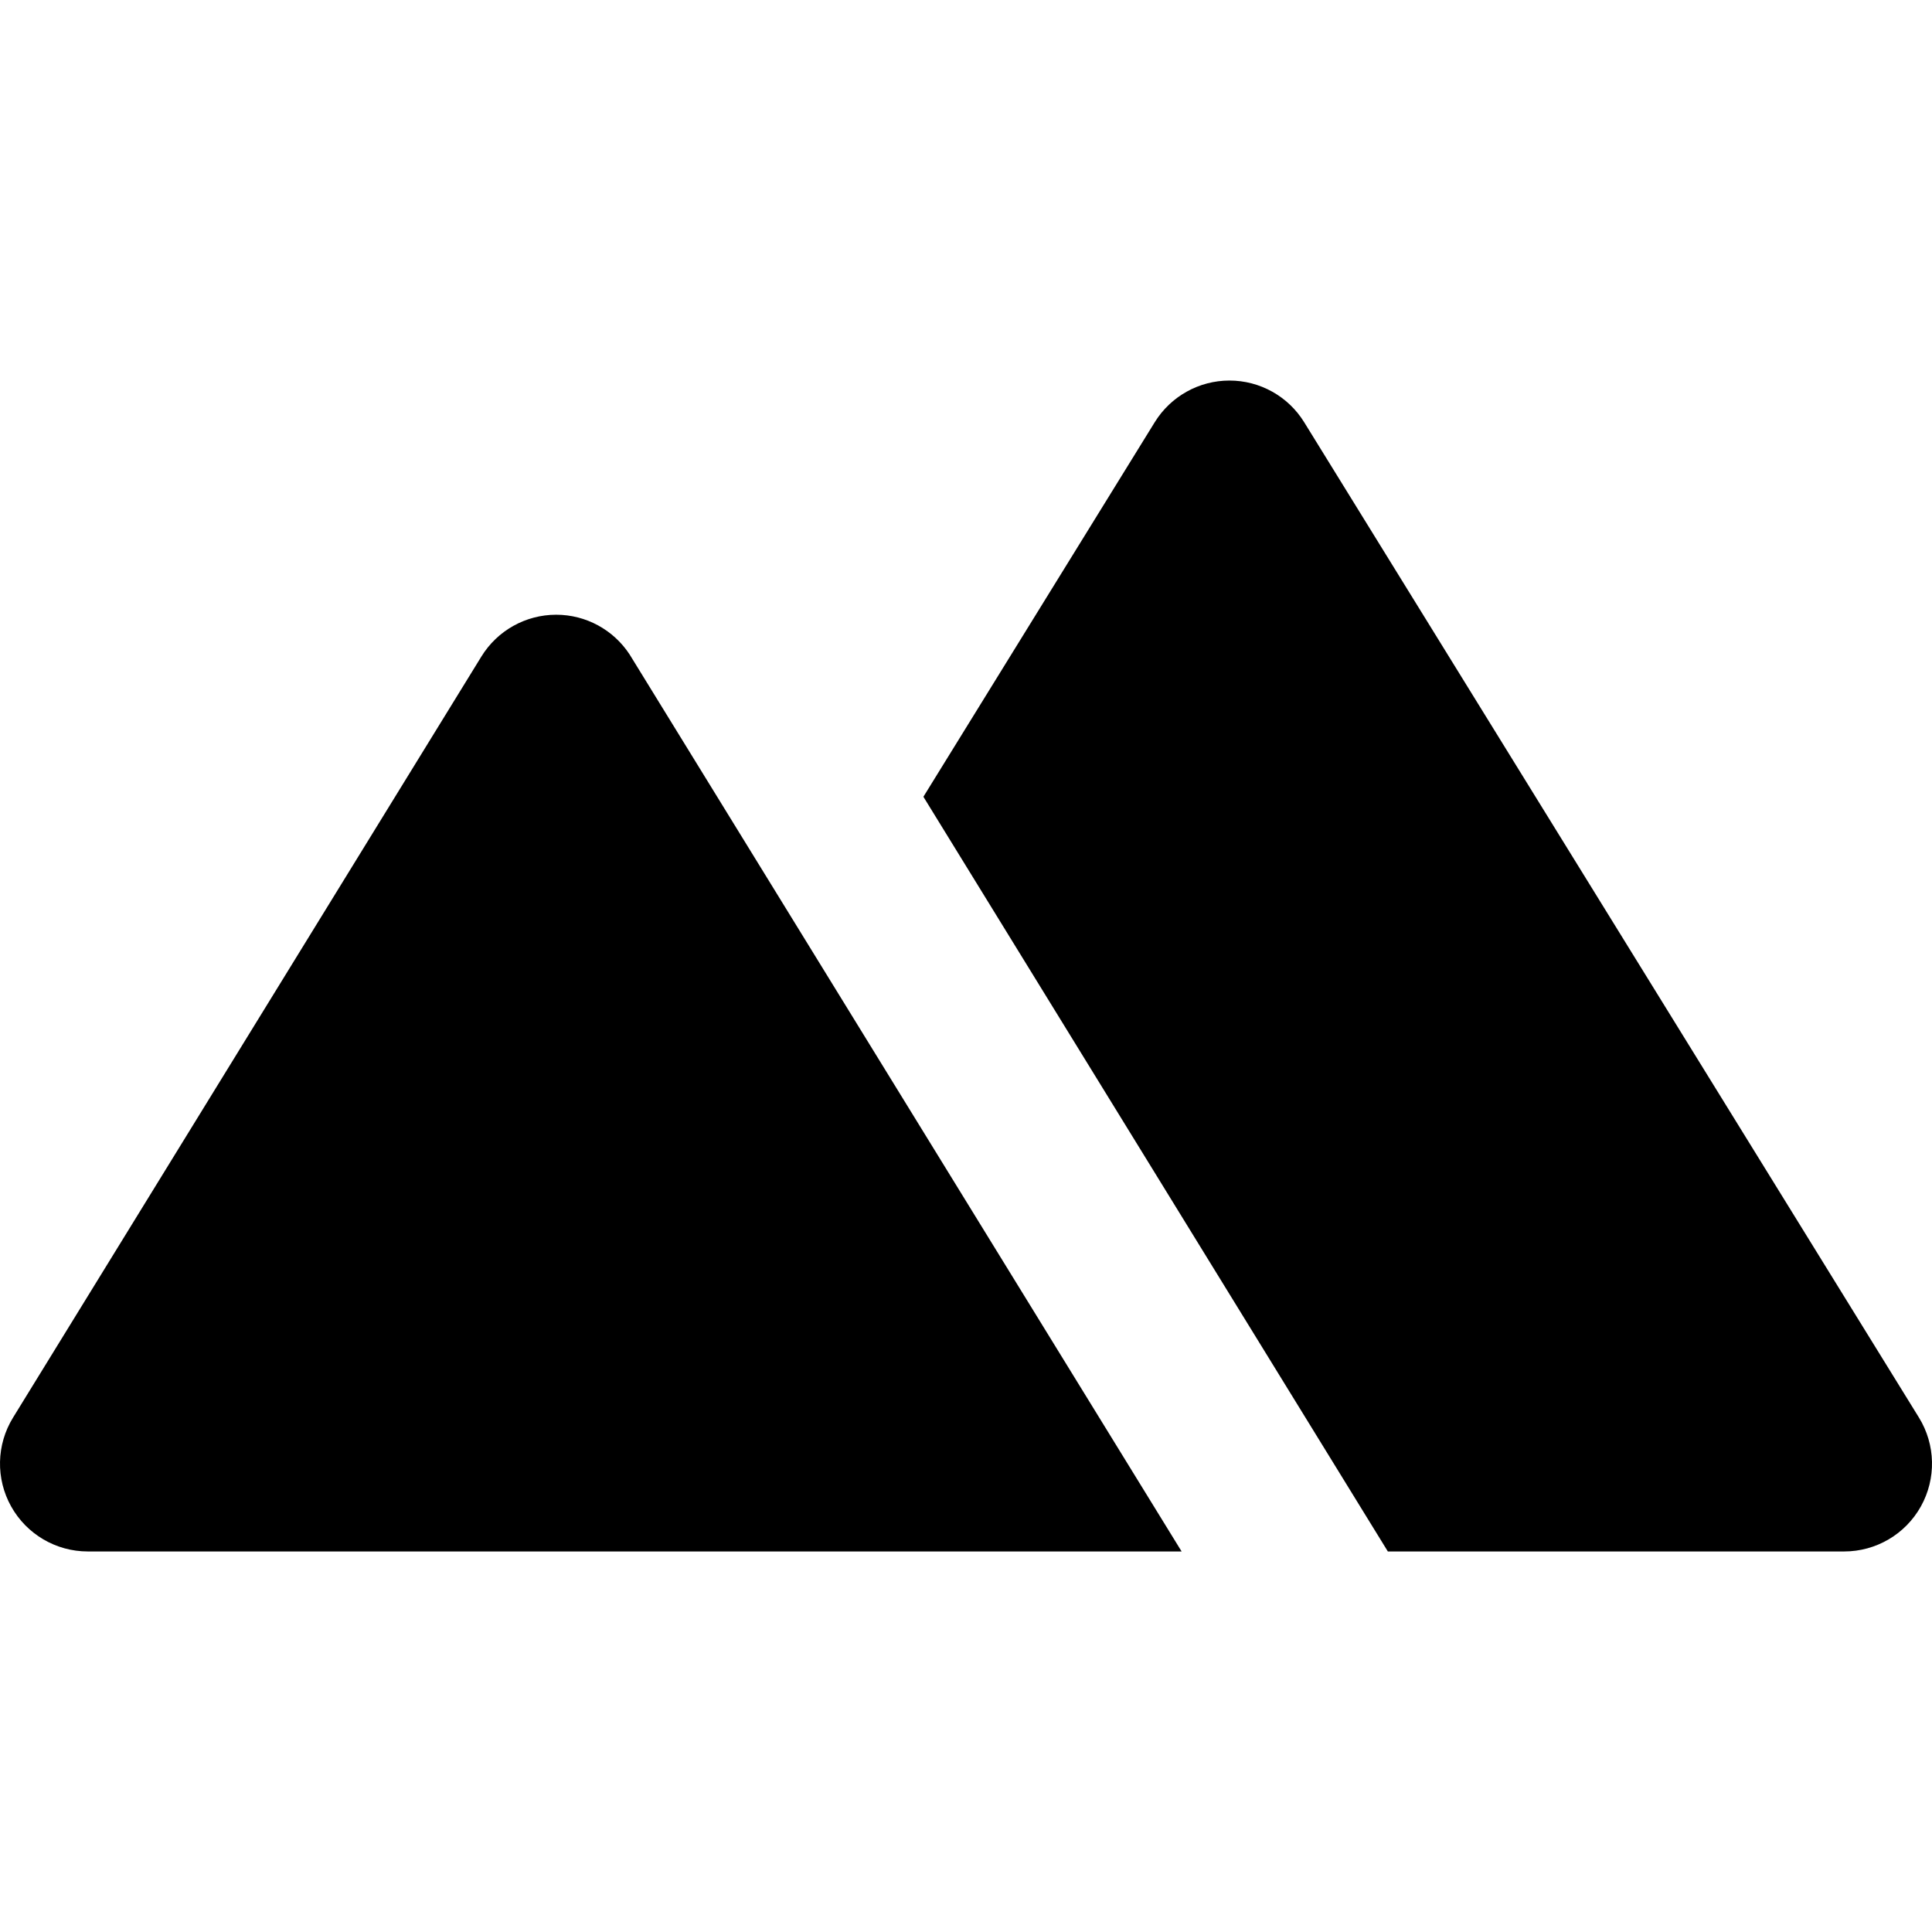
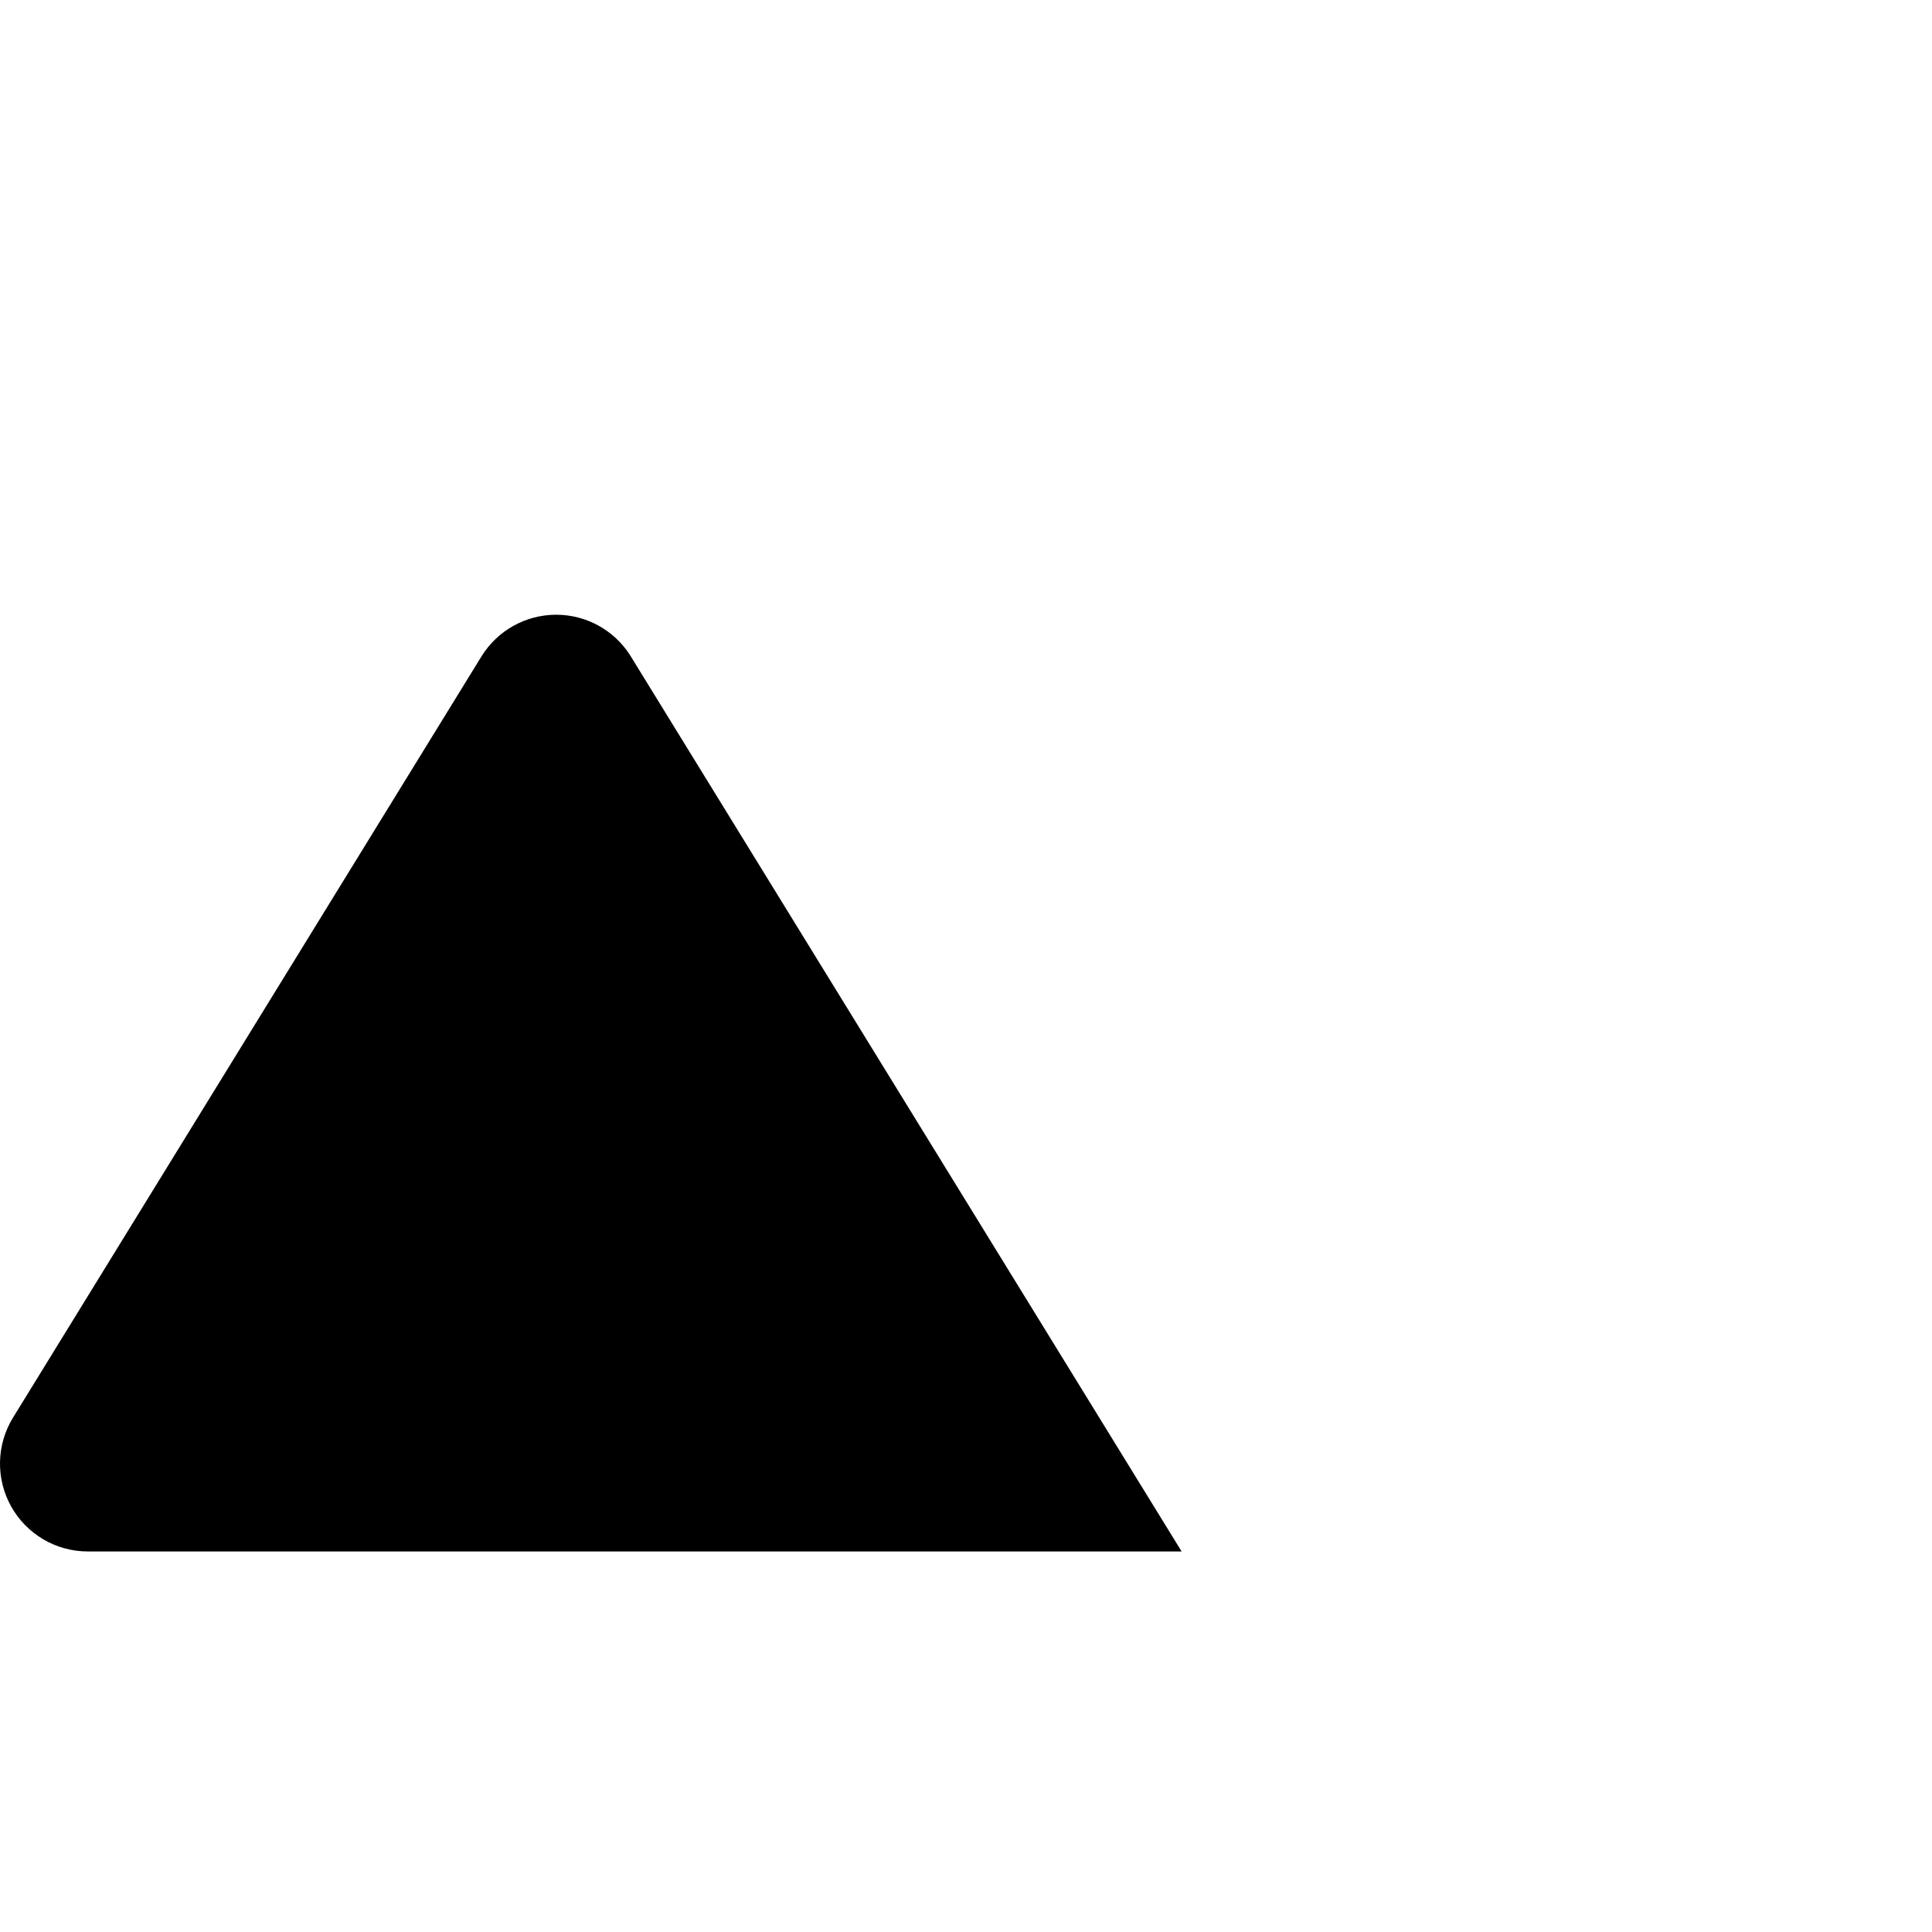
<svg xmlns="http://www.w3.org/2000/svg" version="1.1" id="Layer_1" x="0px" y="0px" viewBox="0 0 329.999 329.999" style="enable-background:new 0 0 329.999 329.999;" xml:space="preserve">
  <g id="XMLID_340_">
-     <path id="XMLID_341_" d="M237.055,265H315c5.437,0,10.451-2.944,13.1-7.694c2.649-4.75,2.52-10.562-0.338-15.188l-105-170   C220.029,67.693,215.199,65,210,65c-5.201,0-10.029,2.693-12.763,7.118l-39.513,63.974l75.26,122.297L237.055,265z" />
    <path id="XMLID_348_" d="M15,265h160c0.006,0,0.014,0,0.019,0h26.809l-94.263-153.178C104.804,107.577,100.082,105,95,105   c-5.209,0-10.045,2.702-12.775,7.139l-80,130c-2.848,4.628-2.97,10.435-0.318,15.178C4.557,262.061,9.566,265,15,265z" />
  </g>
</svg>